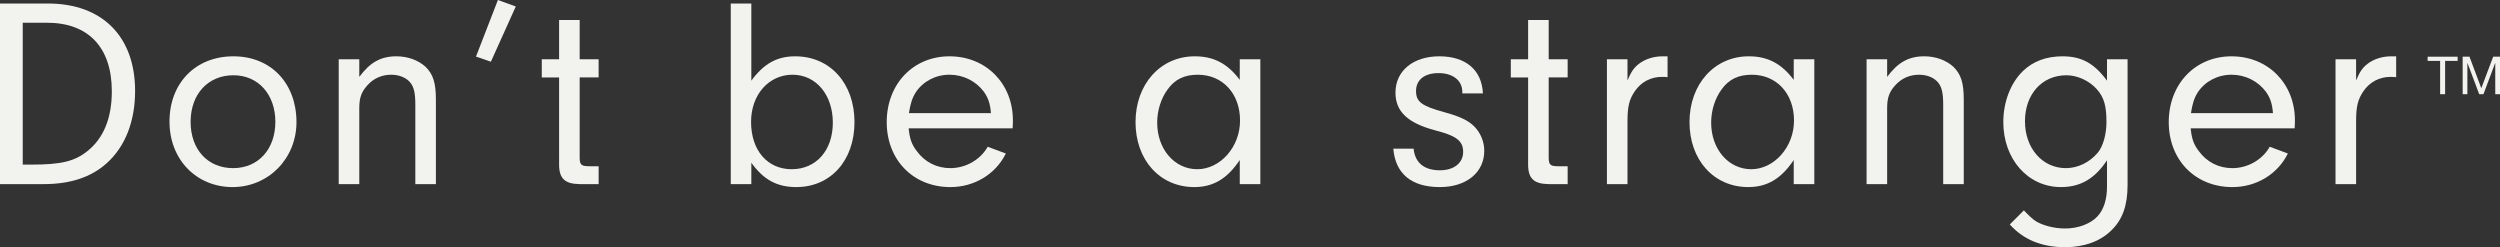
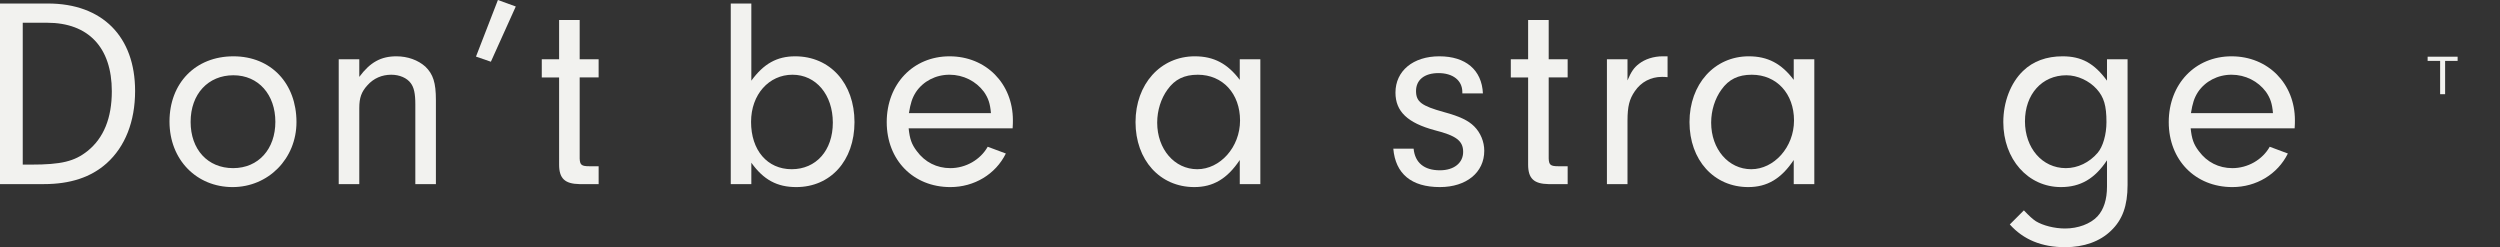
<svg xmlns="http://www.w3.org/2000/svg" preserveAspectRatio="xMidYMid meet" data-bbox="0 0 4477.58 442.72" viewBox="0 0 4477.58 442.72" data-type="color" role="presentation" aria-hidden="true" aria-label="">
  <rect x="0" y="0" width="4477.58" height="442.72" fill="#333333" stroke="none" />
  <g>
    <path d="M0 6.3h85.83c97.47 0 156.14 59.16 156.14 156.63 0 54.79-17.94 99.89-50.92 129.47-28.13 25.21-65.46 37.34-112.5 37.34H0zm40.73 288.53h14.55c54.79 0 78.07-5.82 101.35-24.25 29.09-23.28 43.64-59.16 43.64-107.17 0-78.07-41.7-122.68-115.89-122.68H40.74v254.1Z" fill="#f2f2ef" data-color="1" />
    <path d="M530.99 218.69c0 65.46-50.43 116.38-114.44 116.38s-112.98-48.49-112.98-117.35 46.55-116.86 114.44-116.86S531 149.84 531 218.69Zm-189.6-.48c0 49.46 30.55 82.92 76.13 82.92s75.65-34.43 75.65-82.92-30.07-83.41-75.16-83.41-76.61 33.46-76.61 83.41Z" fill="#f2f2ef" data-color="1" />
    <path d="M643.5 106.19v31.52c19.4-26.18 38.79-36.85 66.43-36.85 20.37 0 38.79 6.79 51.88 18.43 14.06 13.58 18.91 29.1 18.91 59.64v150.81h-36.85V187.18c0-19.88-2.43-30.55-8.24-38.31-6.79-9.21-19.88-15.03-34.91-15.03-16.49 0-31.52 6.3-42.67 18.91-10.67 11.64-14.55 22.31-14.55 40.73v136.26h-36.85V106.19z" fill="#f2f2ef" data-color="1" />
    <path d="m879.17 110.56-26.67-9.21L891.78 0l32 11.64z" fill="#f2f2ef" data-color="1" />
    <path d="M1038.23 284.16c.48 11.15 3.39 13.58 16.97 13.58h16.97v32h-34.43c-26.18-.48-36.37-10.18-36.37-34.91V138.69h-31.03V106.2h31.03V35.88h36.85v70.31h33.94v32.49h-33.94v145.47Z" fill="#f2f2ef" data-color="1" />
    <path d="M1345.66 329.74h-36.85V6.3h36.85v138.2c22.31-30.55 46.07-43.64 78.56-43.64 62.55 0 106.2 48.49 106.2 117.83s-43.16 116.38-104.26 116.38c-34.43 0-58.67-13.09-80.5-43.64zm-.48-111.53c0 50.92 29.09 84.86 72.74 84.86s73.71-33.46 73.71-83.4-30.07-85.83-72.25-85.83-74.19 35.4-74.19 84.38Z" fill="#f2f2ef" data-color="1" />
    <path d="M1627.41 229.85c1.94 18.91 5.33 28.61 14.55 40.74 14.55 19.88 35.88 30.55 60.13 30.55 27.64 0 53.83-15.03 66.92-38.31l32.49 12.12c-18.43 37.34-56.74 60.13-99.41 60.13-66.43 0-113.95-48.49-113.95-116.38s47.04-117.83 112.5-117.83 113.47 48.98 113.47 114.44c0 2.91 0 9.21-.48 14.55h-186.21Zm147.41-27.16c-1.45-17.46-4.85-27.16-12.61-38.31-14.06-18.91-36.85-30.55-61.58-30.55s-47.04 11.64-60.13 31.03c-6.79 10.67-9.7 19.88-12.61 37.82h146.93Z" fill="#f2f2ef" data-color="1" />
    <path d="M2220.47 106.19h36.85v223.54h-36.85v-43.16c-22.31 33.46-47.52 48.49-81.47 48.49-61.58 0-105.23-48.49-105.23-116.38s44.61-117.83 106.19-117.83c33.94 0 58.67 13.09 80.5 42.19v-36.85ZM2091 160.51c-11.64 16-18.43 37.34-18.43 59.16 0 47.52 31.03 83.4 71.77 83.4s76.62-39.28 76.62-87.28-31.03-81.95-75.65-81.95c-24.25 0-41.22 8.25-54.31 26.67" fill="#f2f2ef" data-color="1" />
    <path d="M2619.08 167.29v-2.43c0-20.85-16.97-33.94-42.67-33.94s-40.25 12.6-40.25 32 9.7 26.67 49.95 37.82c28.61 7.76 43.64 15.03 54.31 25.7 11.15 11.15 17.94 27.16 17.94 43.64 0 38.79-32 64.98-79.52 64.98-50.92 0-79.53-23.76-83.41-68.85h36.37c2.42 25.21 18.91 38.79 47.04 38.79 25.21 0 41.7-13.1 41.7-32.98s-12.61-29.09-50.92-38.79c-48.49-13.09-70.31-33.46-70.31-67.4 0-38.79 31.52-64.98 78.56-64.98s76.13 24.25 78.07 66.43h-36.85Z" fill="#f2f2ef" data-color="1" />
    <path d="M2773.78 284.16c.48 11.15 3.39 13.58 16.97 13.58h16.97v32h-34.43c-26.19-.48-36.37-10.18-36.37-34.91V138.69h-31.03V106.2h31.03V35.88h36.85v70.31h33.94v32.49h-33.94v145.47Z" fill="#f2f2ef" data-color="1" />
    <path d="M2914.89 106.19v37.82c6.79-16 11.64-22.79 20.37-29.58 11.15-8.73 26.67-13.57 42.67-13.57h8.73v37.34c-3.88-.49-7.76-.49-10.18-.49-19.88 0-37.34 9.21-48.49 25.7-9.7 14.07-13.09 27.16-13.09 52.86v113.47h-36.85V106.19h36.85Z" fill="#f2f2ef" data-color="1" />
    <path d="M3212.64 106.19h36.85v223.54h-36.85v-43.16c-22.31 33.46-47.52 48.49-81.47 48.49-61.58 0-105.23-48.49-105.23-116.38s44.61-117.83 106.19-117.83c33.94 0 58.67 13.09 80.5 42.19v-36.85Zm-129.47 54.32c-11.64 16-18.43 37.34-18.43 59.16 0 47.52 31.03 83.4 71.77 83.4s76.62-39.28 76.62-87.28-31.03-81.95-75.65-81.95c-24.25 0-41.22 8.25-54.31 26.67" fill="#f2f2ef" data-color="1" />
-     <path d="M3379.95 106.19v31.52c19.4-26.18 38.79-36.85 66.43-36.85 20.37 0 38.79 6.79 51.88 18.43 14.06 13.58 18.91 29.1 18.91 59.64v150.81h-36.85V187.18c0-19.88-2.43-30.55-8.24-38.31-6.79-9.21-19.88-15.03-34.91-15.03-16.49 0-31.52 6.3-42.67 18.91-10.67 11.64-14.55 22.31-14.55 40.73v136.26h-36.85V106.19z" fill="#f2f2ef" data-color="1" />
    <path d="M3773.7 106.19h36.85v225c0 37.34-9.21 62.55-29.58 81.95-19.88 19.39-48.49 29.58-82.43 29.58-41.7 0-74.68-13.57-98.92-40.73l25.22-25.21c10.18 10.67 15.03 15.03 21.34 19.39 12.61 7.76 33.46 13.09 52.37 13.09 23.28 0 45.58-8.24 58.19-21.82 11.15-12.12 16.97-30.07 16.97-53.34v-47.03c-21.82 32.97-47.52 48-82.43 48-59.16 0-103.29-49.95-103.29-116.38 0-35.88 13.09-70.31 35.4-91.65 17.94-17.46 42.19-26.18 70.8-26.18 33.94 0 56.73 12.6 79.52 43.64v-38.31Zm-146.92 111.05c0 48 31.03 83.89 73.22 83.89 21.34 0 42.19-10.18 56.74-27.15 9.7-11.15 16-32.98 16-55.28 0-29.09-4.36-44.61-17.46-59.16-13.58-15.03-34.43-24.73-54.31-24.73-43.64 0-74.19 33.94-74.19 82.44Z" fill="#f2f2ef" data-color="1" />
    <path d="M3923.55 229.85c1.94 18.91 5.33 28.61 14.55 40.74 14.55 19.88 35.88 30.55 60.13 30.55 27.64 0 53.83-15.03 66.92-38.31l32.49 12.12c-18.43 37.34-56.74 60.13-99.41 60.13-66.43 0-113.95-48.49-113.95-116.38s47.04-117.83 112.5-117.83 113.47 48.98 113.47 114.44c0 2.91 0 9.21-.48 14.55h-186.21Zm147.42-27.16c-1.45-17.46-4.85-27.16-12.61-38.31-14.06-18.91-36.85-30.55-61.58-30.55s-47.04 11.64-60.13 31.03c-6.79 10.67-9.7 19.88-12.61 37.82h146.93Z" fill="#f2f2ef" data-color="1" />
-     <path d="M4219.84 106.19v37.82c6.79-16 11.64-22.79 20.37-29.58 11.15-8.73 26.67-13.57 42.67-13.57h8.73v37.34c-3.88-.49-7.76-.49-10.18-.49-19.88 0-37.34 9.21-48.49 25.7-9.7 14.07-13.09 27.16-13.09 52.86v113.47H4183V106.19h36.85Z" fill="#f2f2ef" data-color="1" />
    <path fill="#f2f2ef" d="M4347.96 109.07v-7.52h53.71v7.52h-22.39v59.64h-8.93v-59.64z" data-color="1" />
-     <path fill="#f2f2ef" d="m4422.93 101.55 21.16 56.43 21.26-56.43h12.23v67.16h-8.47v-55.88h-.18l-20.98 55.88h-7.62l-20.98-55.88h-.18v55.88h-8.47v-67.16z" data-color="1" />
  </g>
</svg>